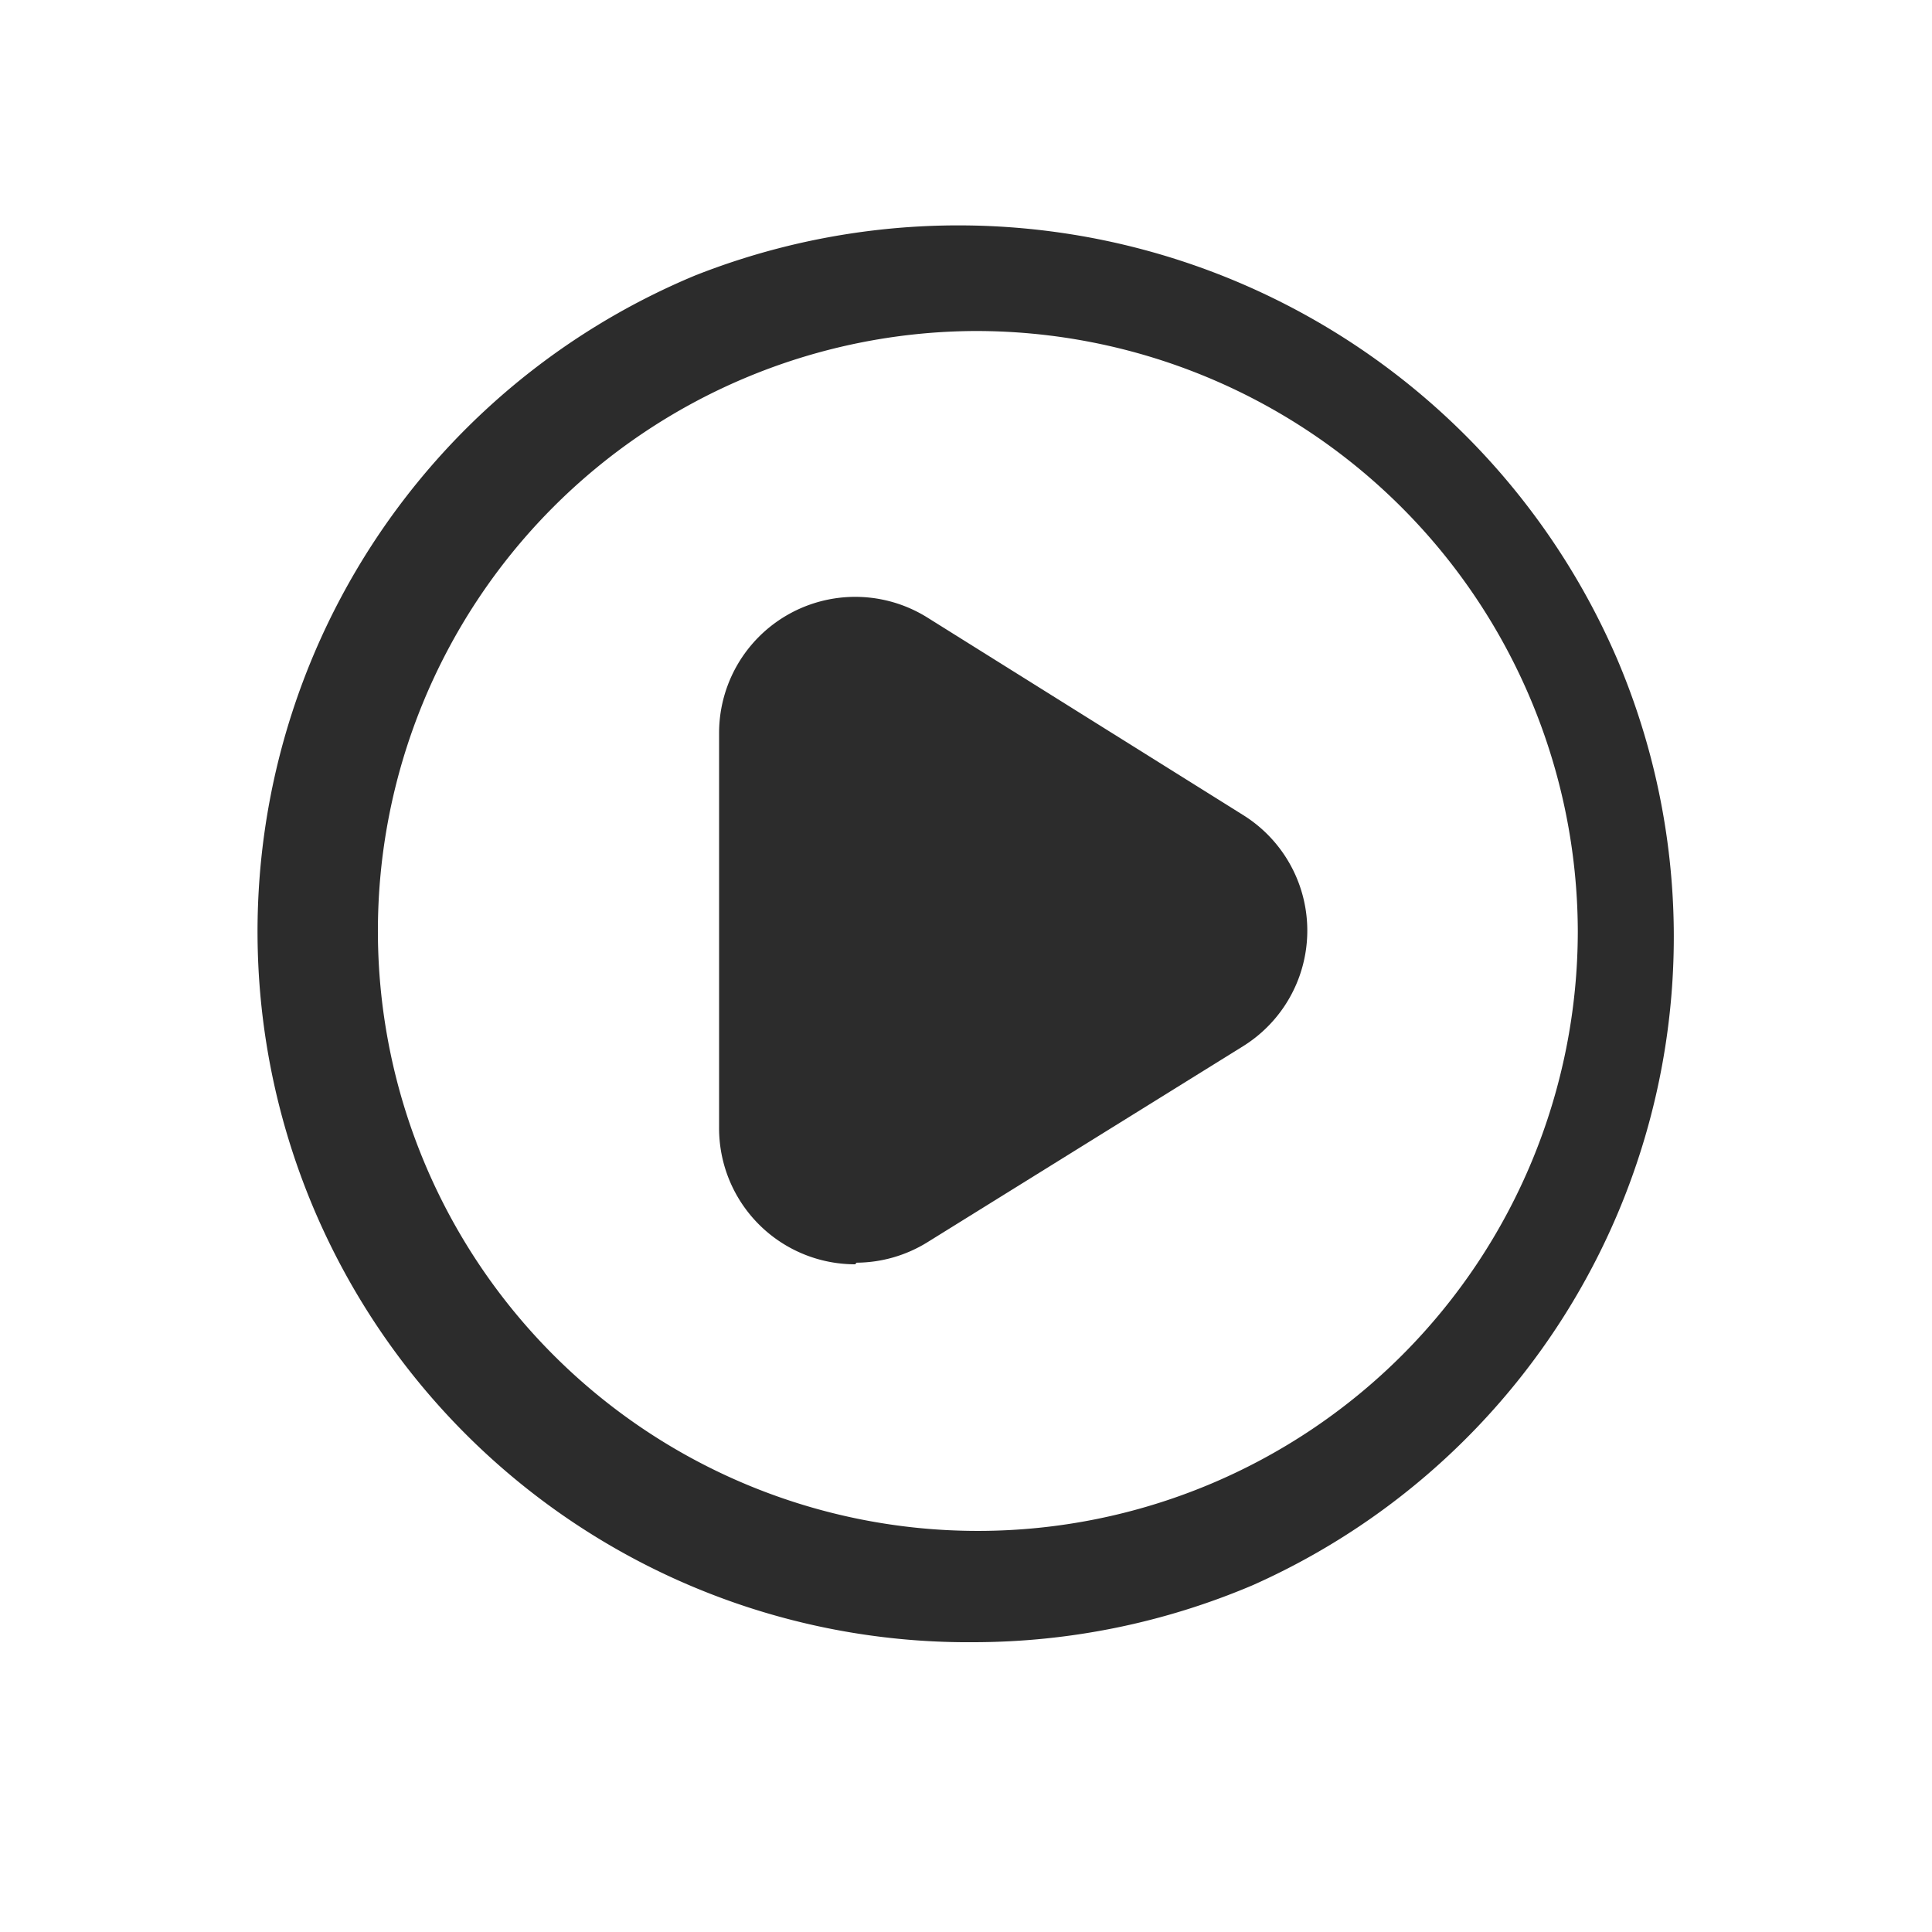
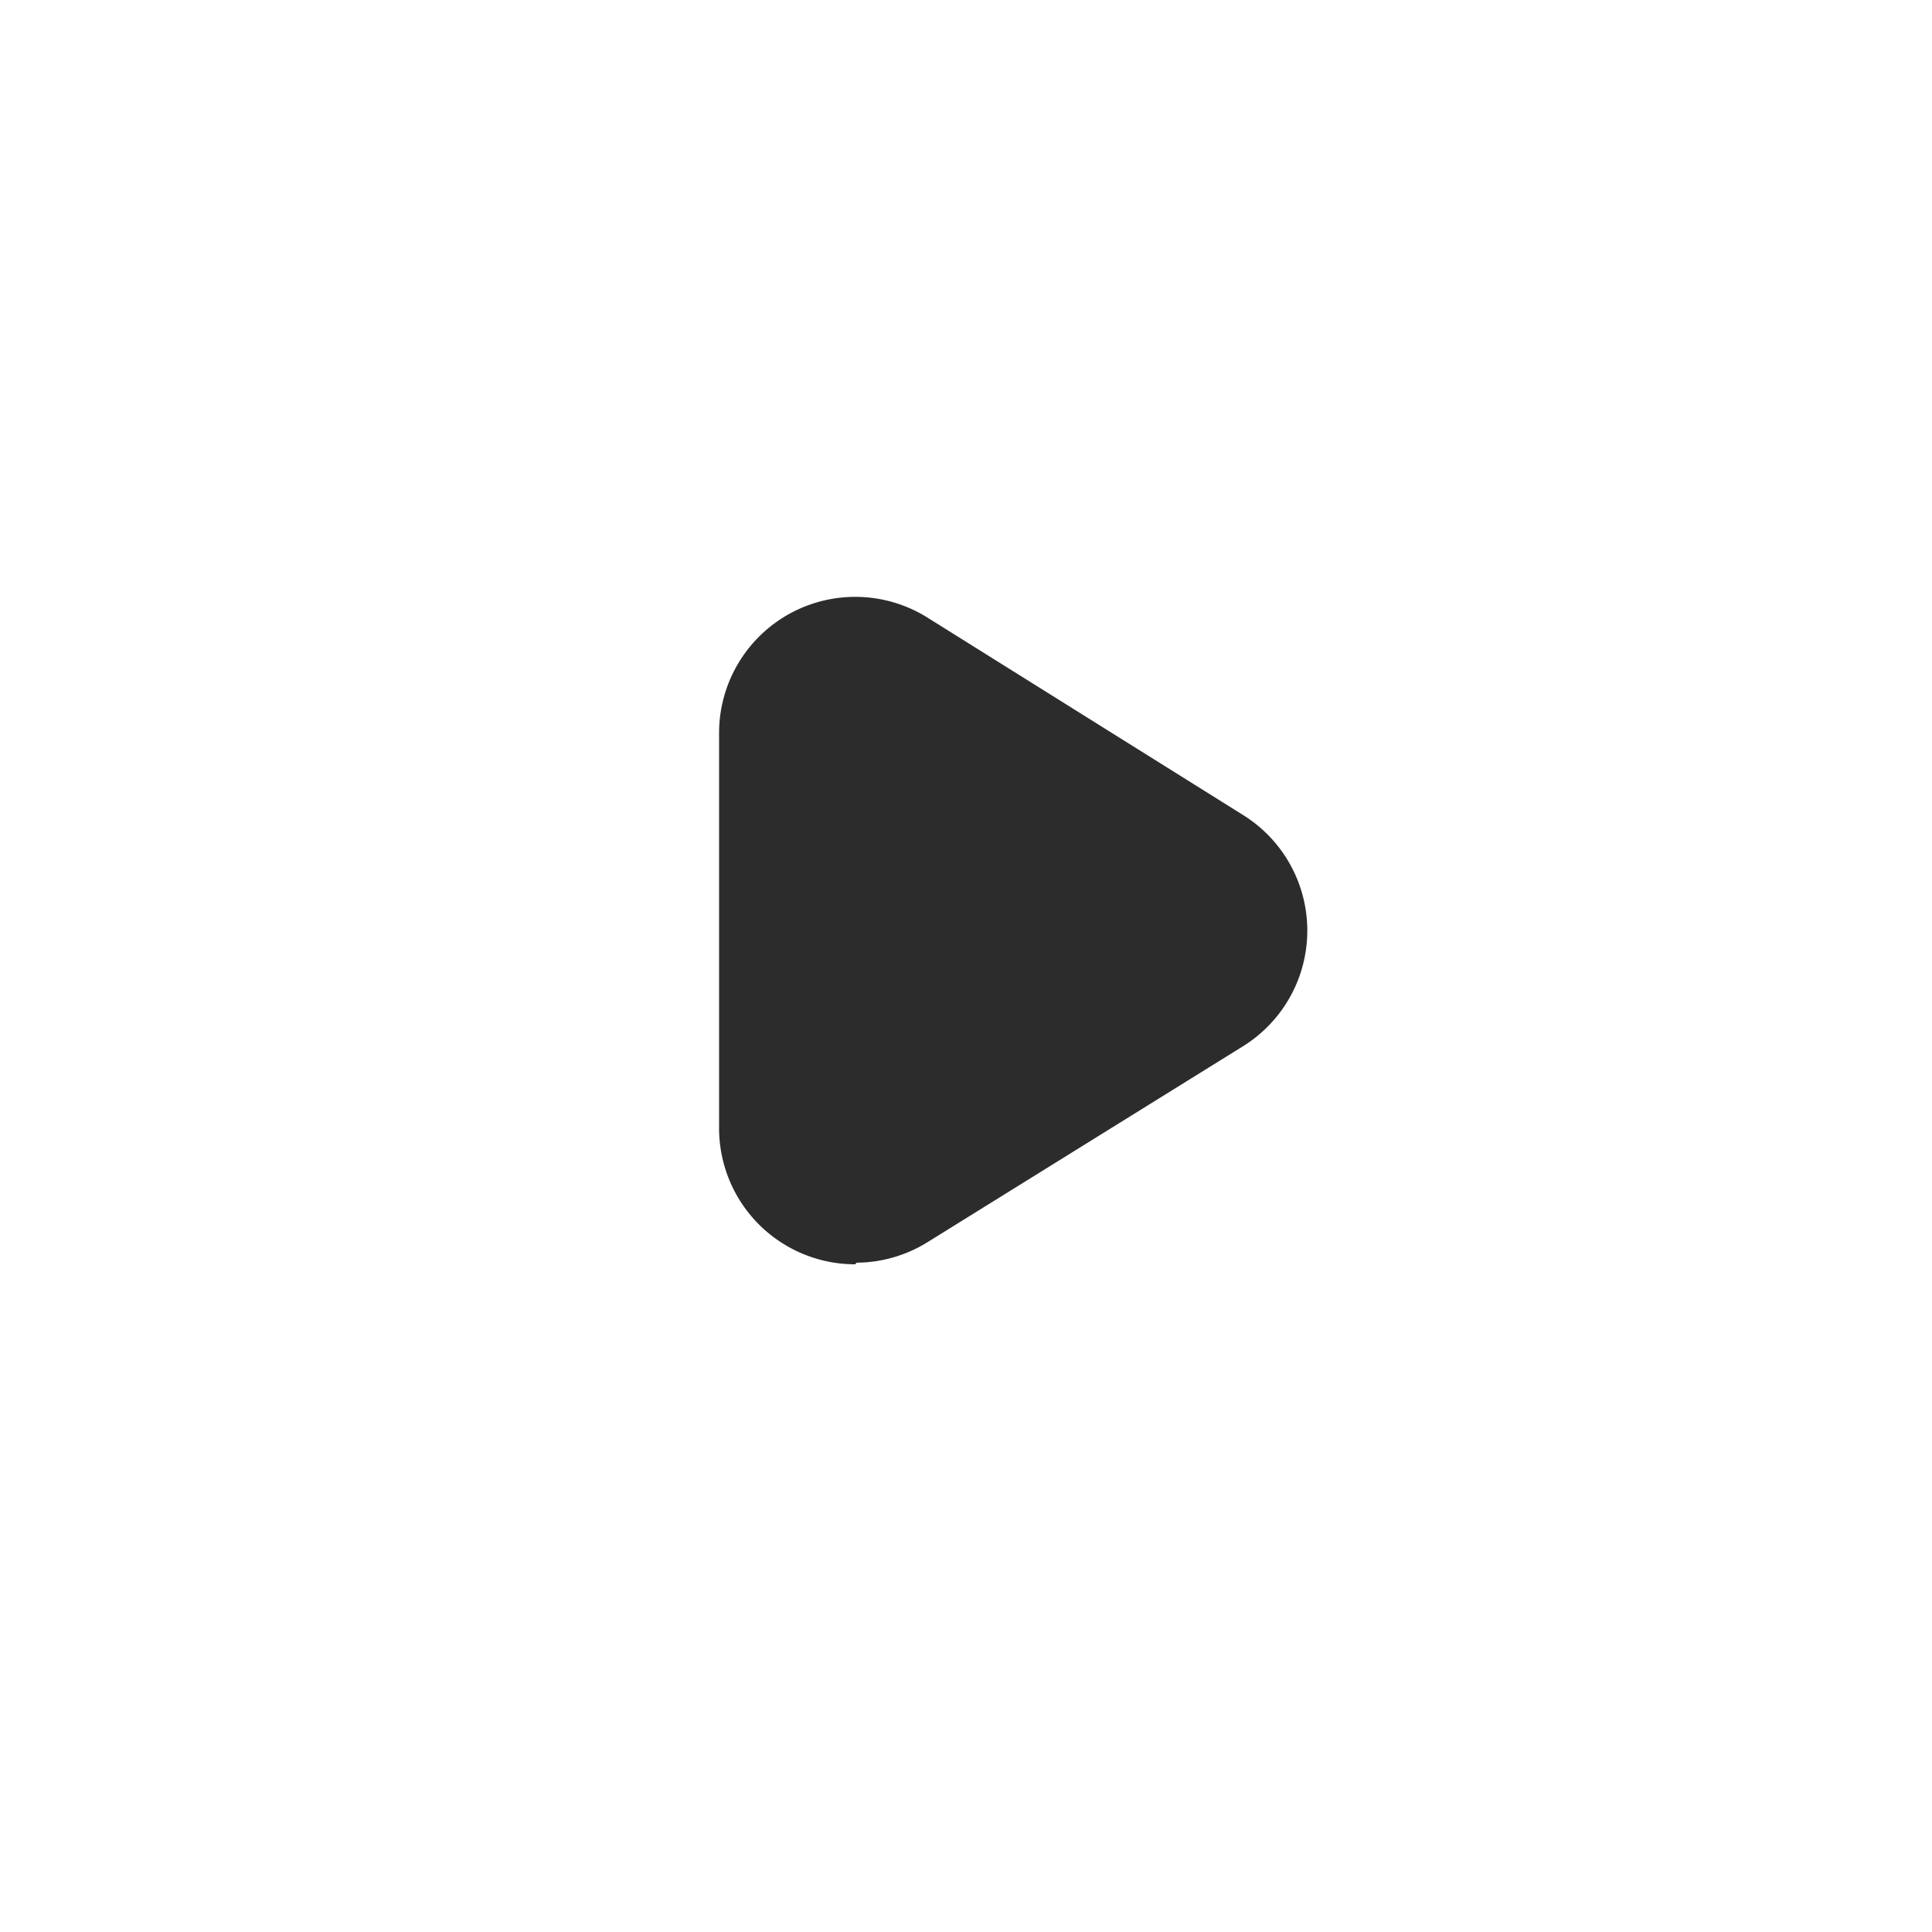
<svg xmlns="http://www.w3.org/2000/svg" width="30" height="30" viewBox="0 0 30 30">
  <g id="组_874" data-name="组 874" transform="translate(-677 10179)">
-     <rect id="矩形_704" data-name="矩形 704" width="30" height="30" transform="translate(677 -10179)" fill="none" />
    <g id="播放" transform="translate(681 -10179.65)">
      <path id="路径_162" data-name="路径 162" d="M325.6,276.68a2.113,2.113,0,0,1-2.114-2.135v-6.108a2.114,2.114,0,0,1,3.234-1.8l4.9,3.065a2.114,2.114,0,0,1,0,3.593l-4.9,3.043a2.114,2.114,0,0,1-1.1.317Zm0-8.665a.444.444,0,0,0-.211.063.422.422,0,0,0-.211.359v6.108a.423.423,0,0,0,.655.359l4.9-3.065a.423.423,0,0,0,0-.719l-4.924-3.043a.4.4,0,0,0-.211-.085Z" transform="translate(-316.32 -256.398)" fill="#2c2c2c" />
-       <path id="路径_163" data-name="路径 163" d="M11.131,26.15A11.035,11.035,0,0,1,6.8,4.925a11.136,11.136,0,0,1,14.316,5.97,11.019,11.019,0,0,1-5.662,14.369,11.1,11.1,0,0,1-4.327.886Zm0-20.36A9.316,9.316,0,1,0,20.5,15.105,9.345,9.345,0,0,0,11.131,5.79Z" transform="translate(0 0)" fill="#2c2c2c" />
      <path id="路径_164" data-name="路径 164" d="M8.33,11.4v6.99l6.211-3.7Z" transform="translate(0.419 0.293)" fill="#2c2c2c" stroke="#2c2c2c" stroke-width="1" />
    </g>
  </g>
</svg>